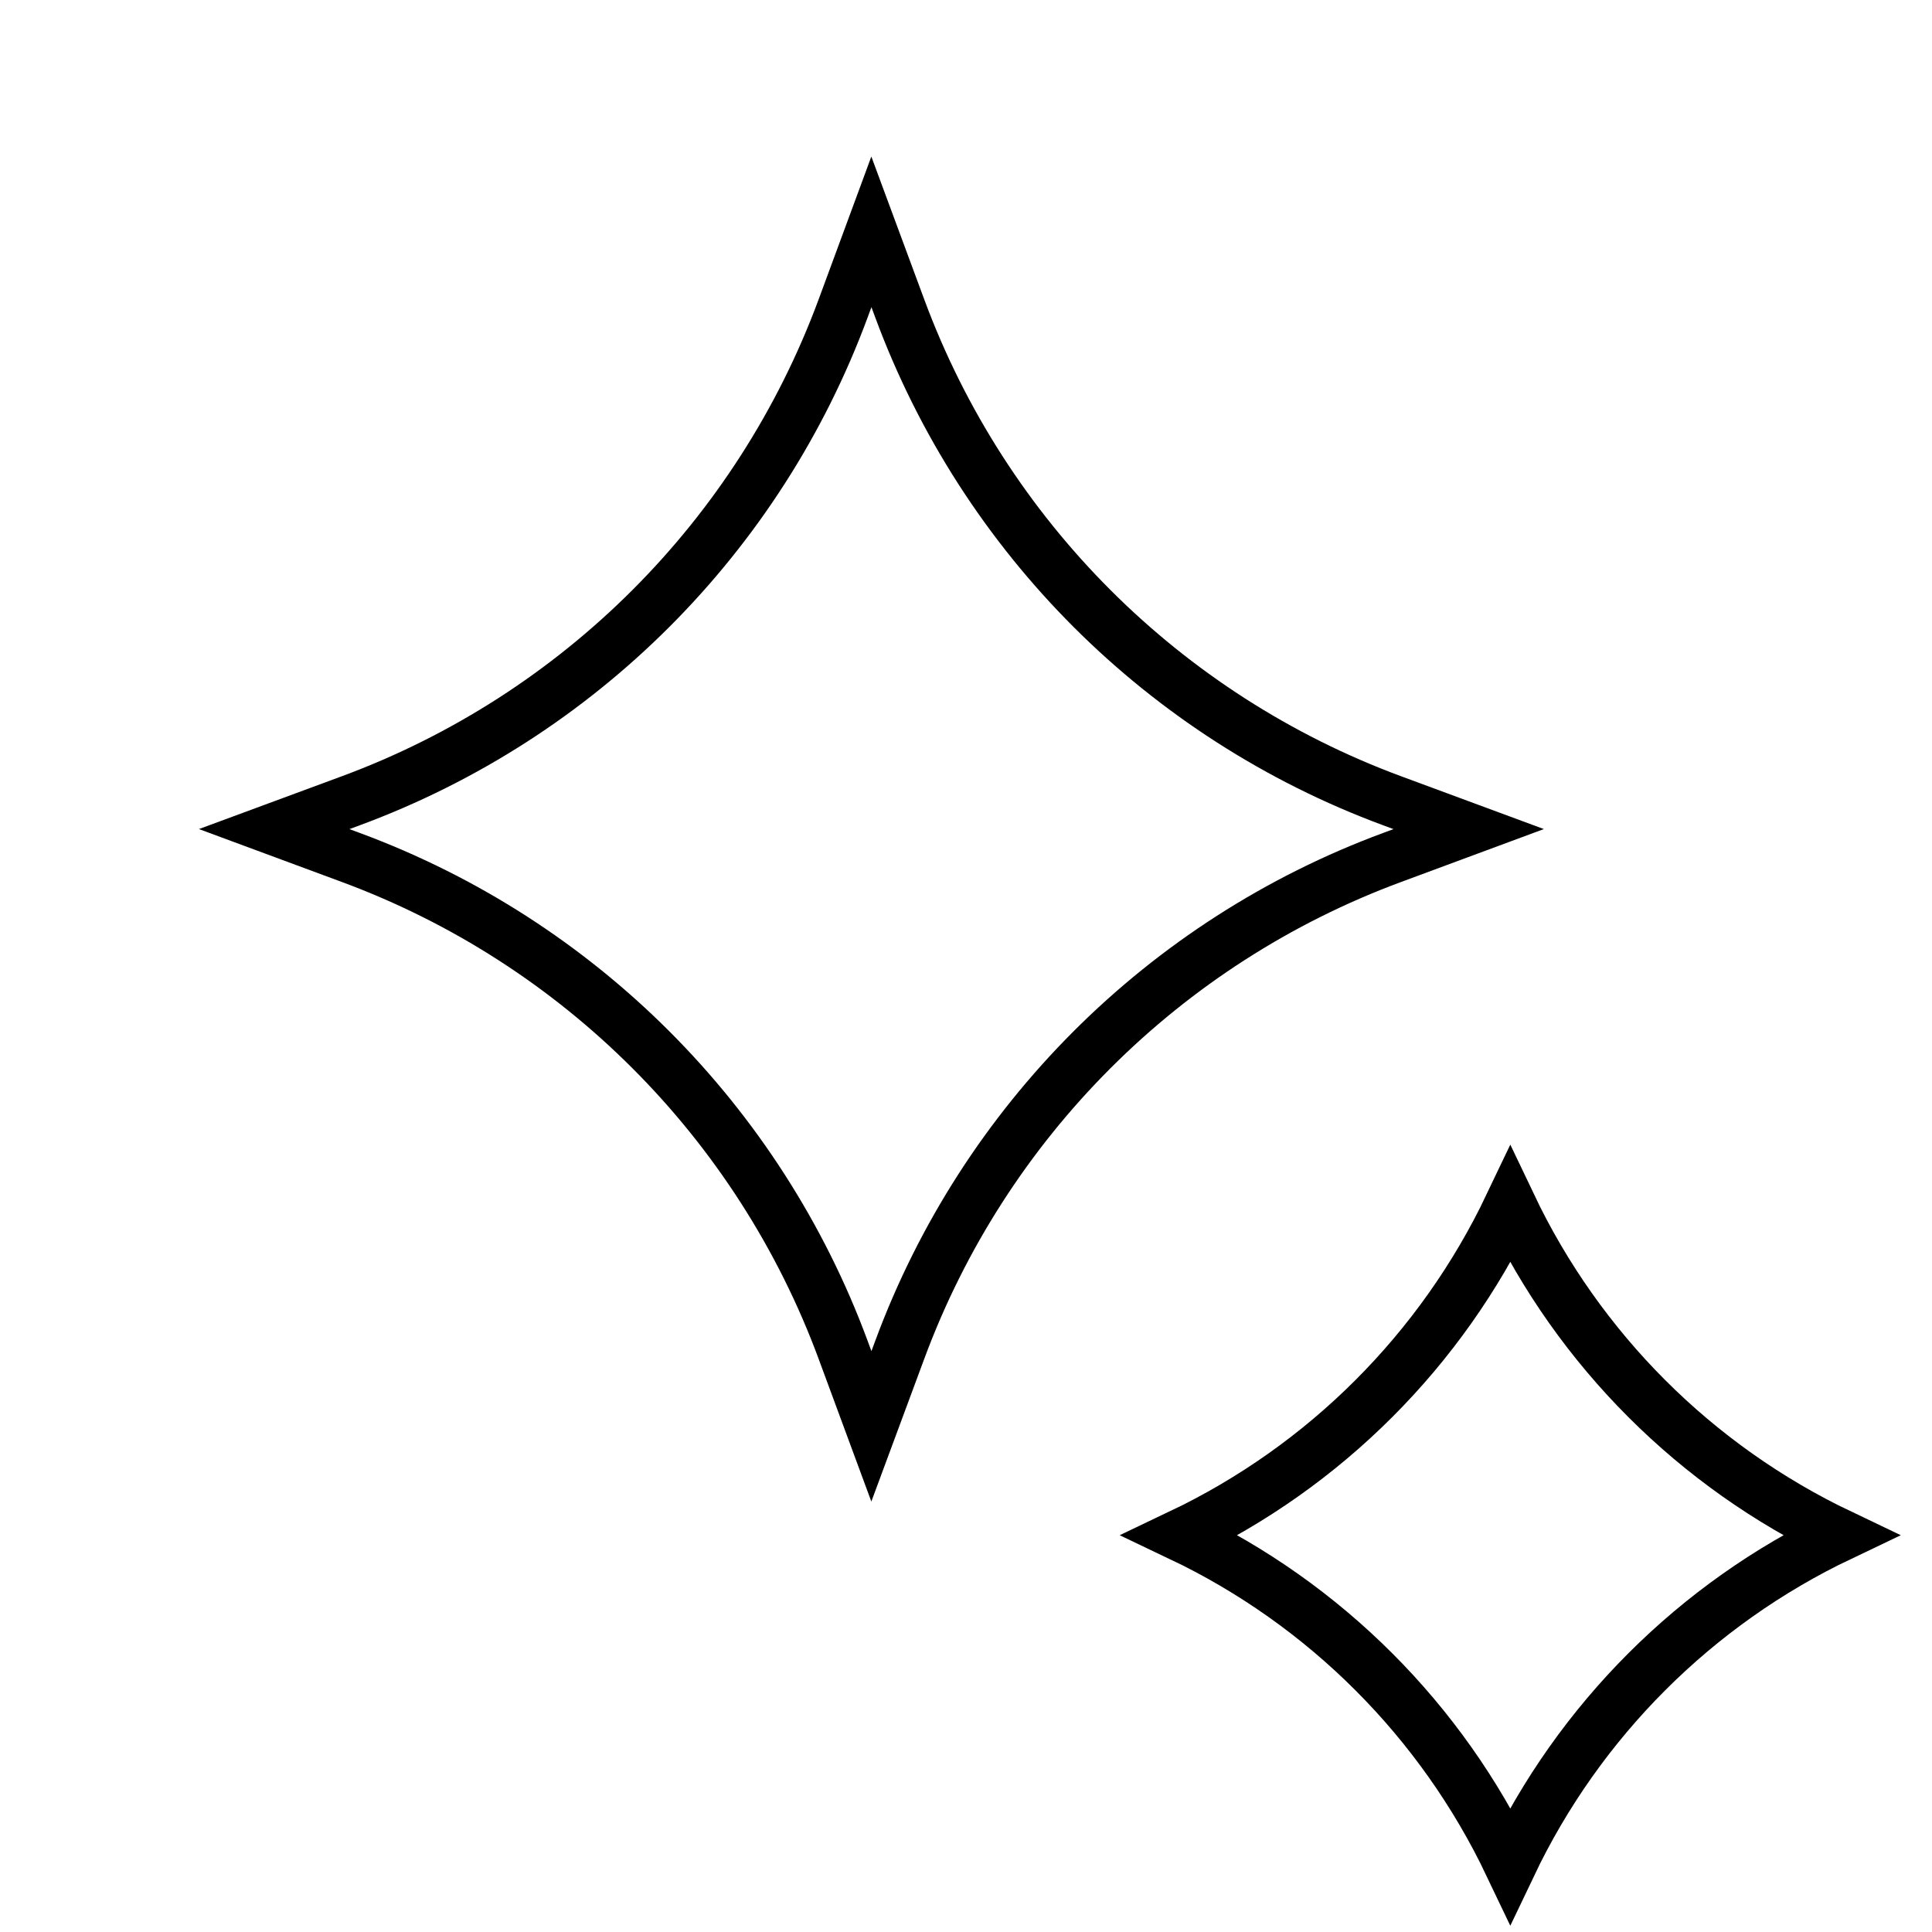
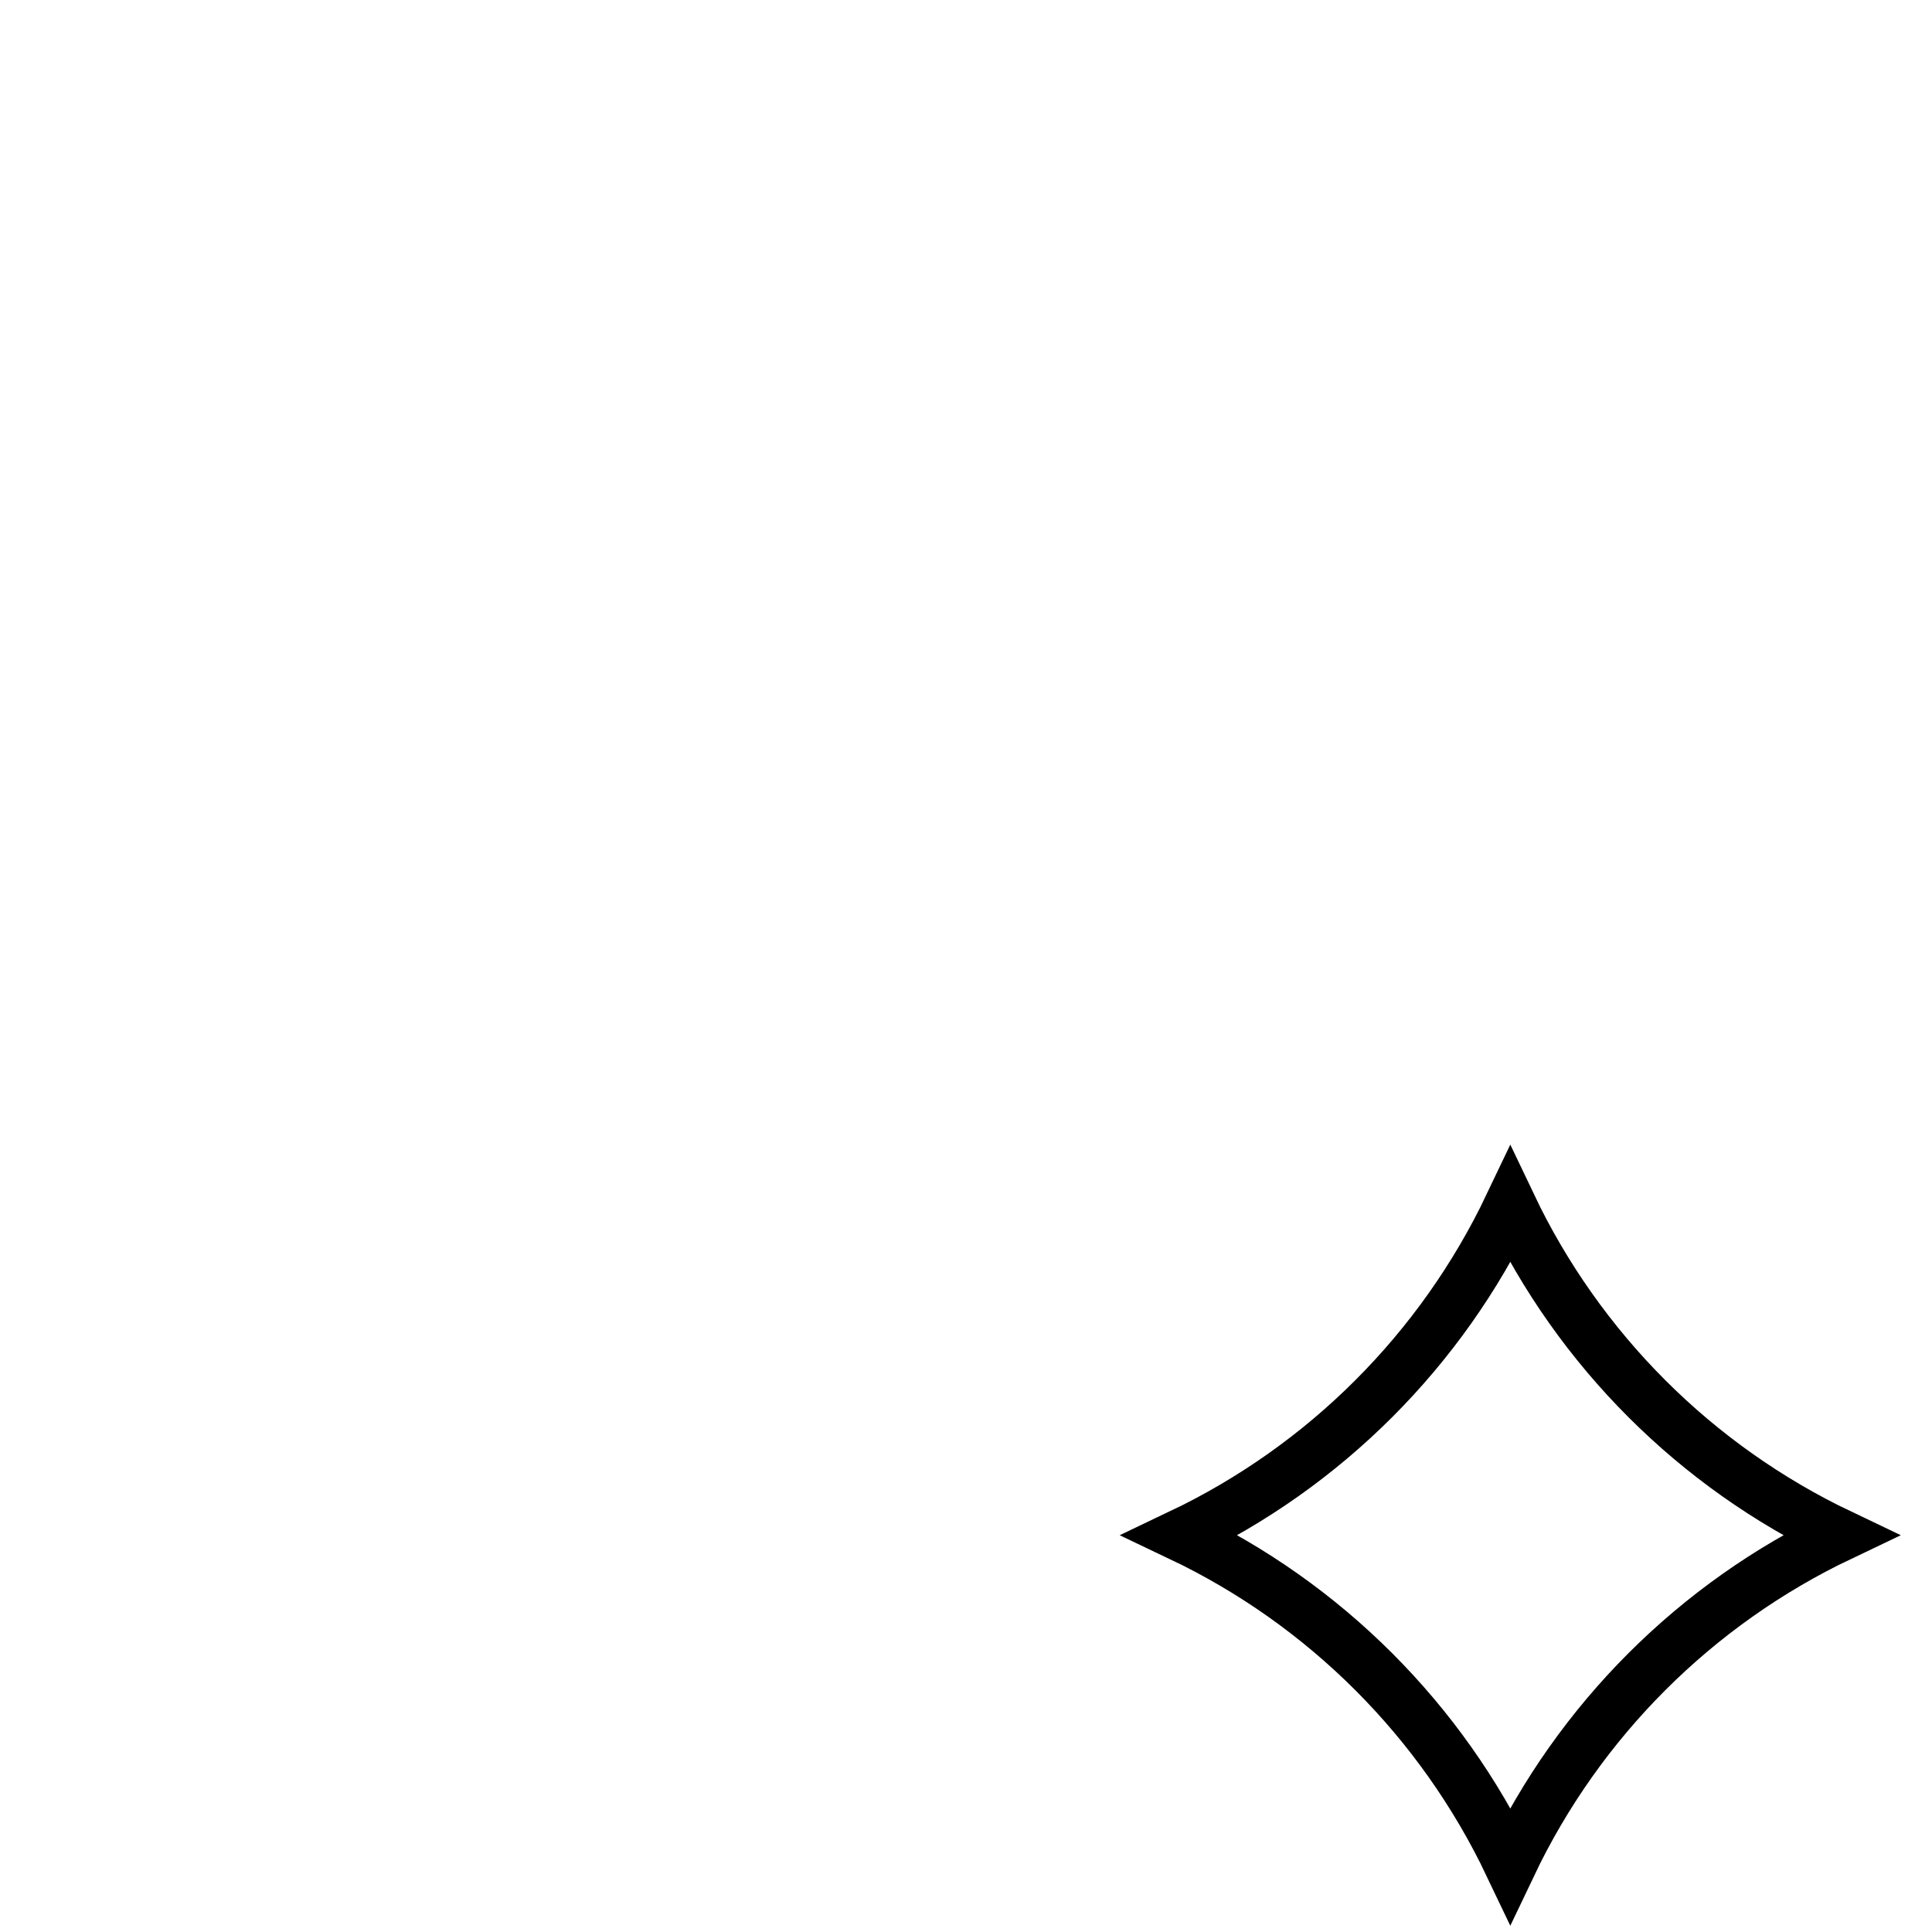
<svg xmlns="http://www.w3.org/2000/svg" width="37" height="37" viewBox="0 0 37 37" fill="none">
  <g filter="url(#filter0_d_360_783)">
-     <path d="M14.232 2.909C15.848 7.276 19.292 10.719 23.659 12.335L25.127 12.878L23.659 13.422C19.292 15.038 15.848 18.482 14.232 22.849L13.688 24.316L13.146 22.849C11.53 18.482 8.087 15.038 3.72 13.422L2.251 12.878L3.72 12.335C8.087 10.719 11.53 7.276 13.146 2.909L13.688 1.44L14.232 2.909Z" fill="white" stroke="black" />
    <path d="M25.924 20.084C27.242 22.852 29.473 25.082 32.24 26.401C29.473 27.719 27.242 29.95 25.924 32.717C24.606 29.95 22.375 27.718 19.607 26.401C22.375 25.083 24.606 22.852 25.924 20.084Z" fill="white" stroke="black" />
  </g>
  <defs>
    <filter id="filter0_d_360_783" x="0.811" y="0" width="35.713" height="37" filterUnits="userSpaceOnUse" color-interpolation-filters="sRGB">
      <feFlood flood-opacity="0" result="BackgroundImageFix" />
      <feColorMatrix in="SourceAlpha" type="matrix" values="0 0 0 0 0 0 0 0 0 0 0 0 0 0 0 0 0 0 127 0" result="hardAlpha" />
      <feOffset dx="3" dy="3" />
      <feComposite in2="hardAlpha" operator="out" />
      <feColorMatrix type="matrix" values="0 0 0 0 0 0 0 0 0 0 0 0 0 0 0 0 0 0 1 0" />
      <feBlend mode="normal" in2="BackgroundImageFix" result="effect1_dropShadow_360_783" />
      <feBlend mode="normal" in="SourceGraphic" in2="effect1_dropShadow_360_783" result="shape" />
    </filter>
  </defs>
</svg>